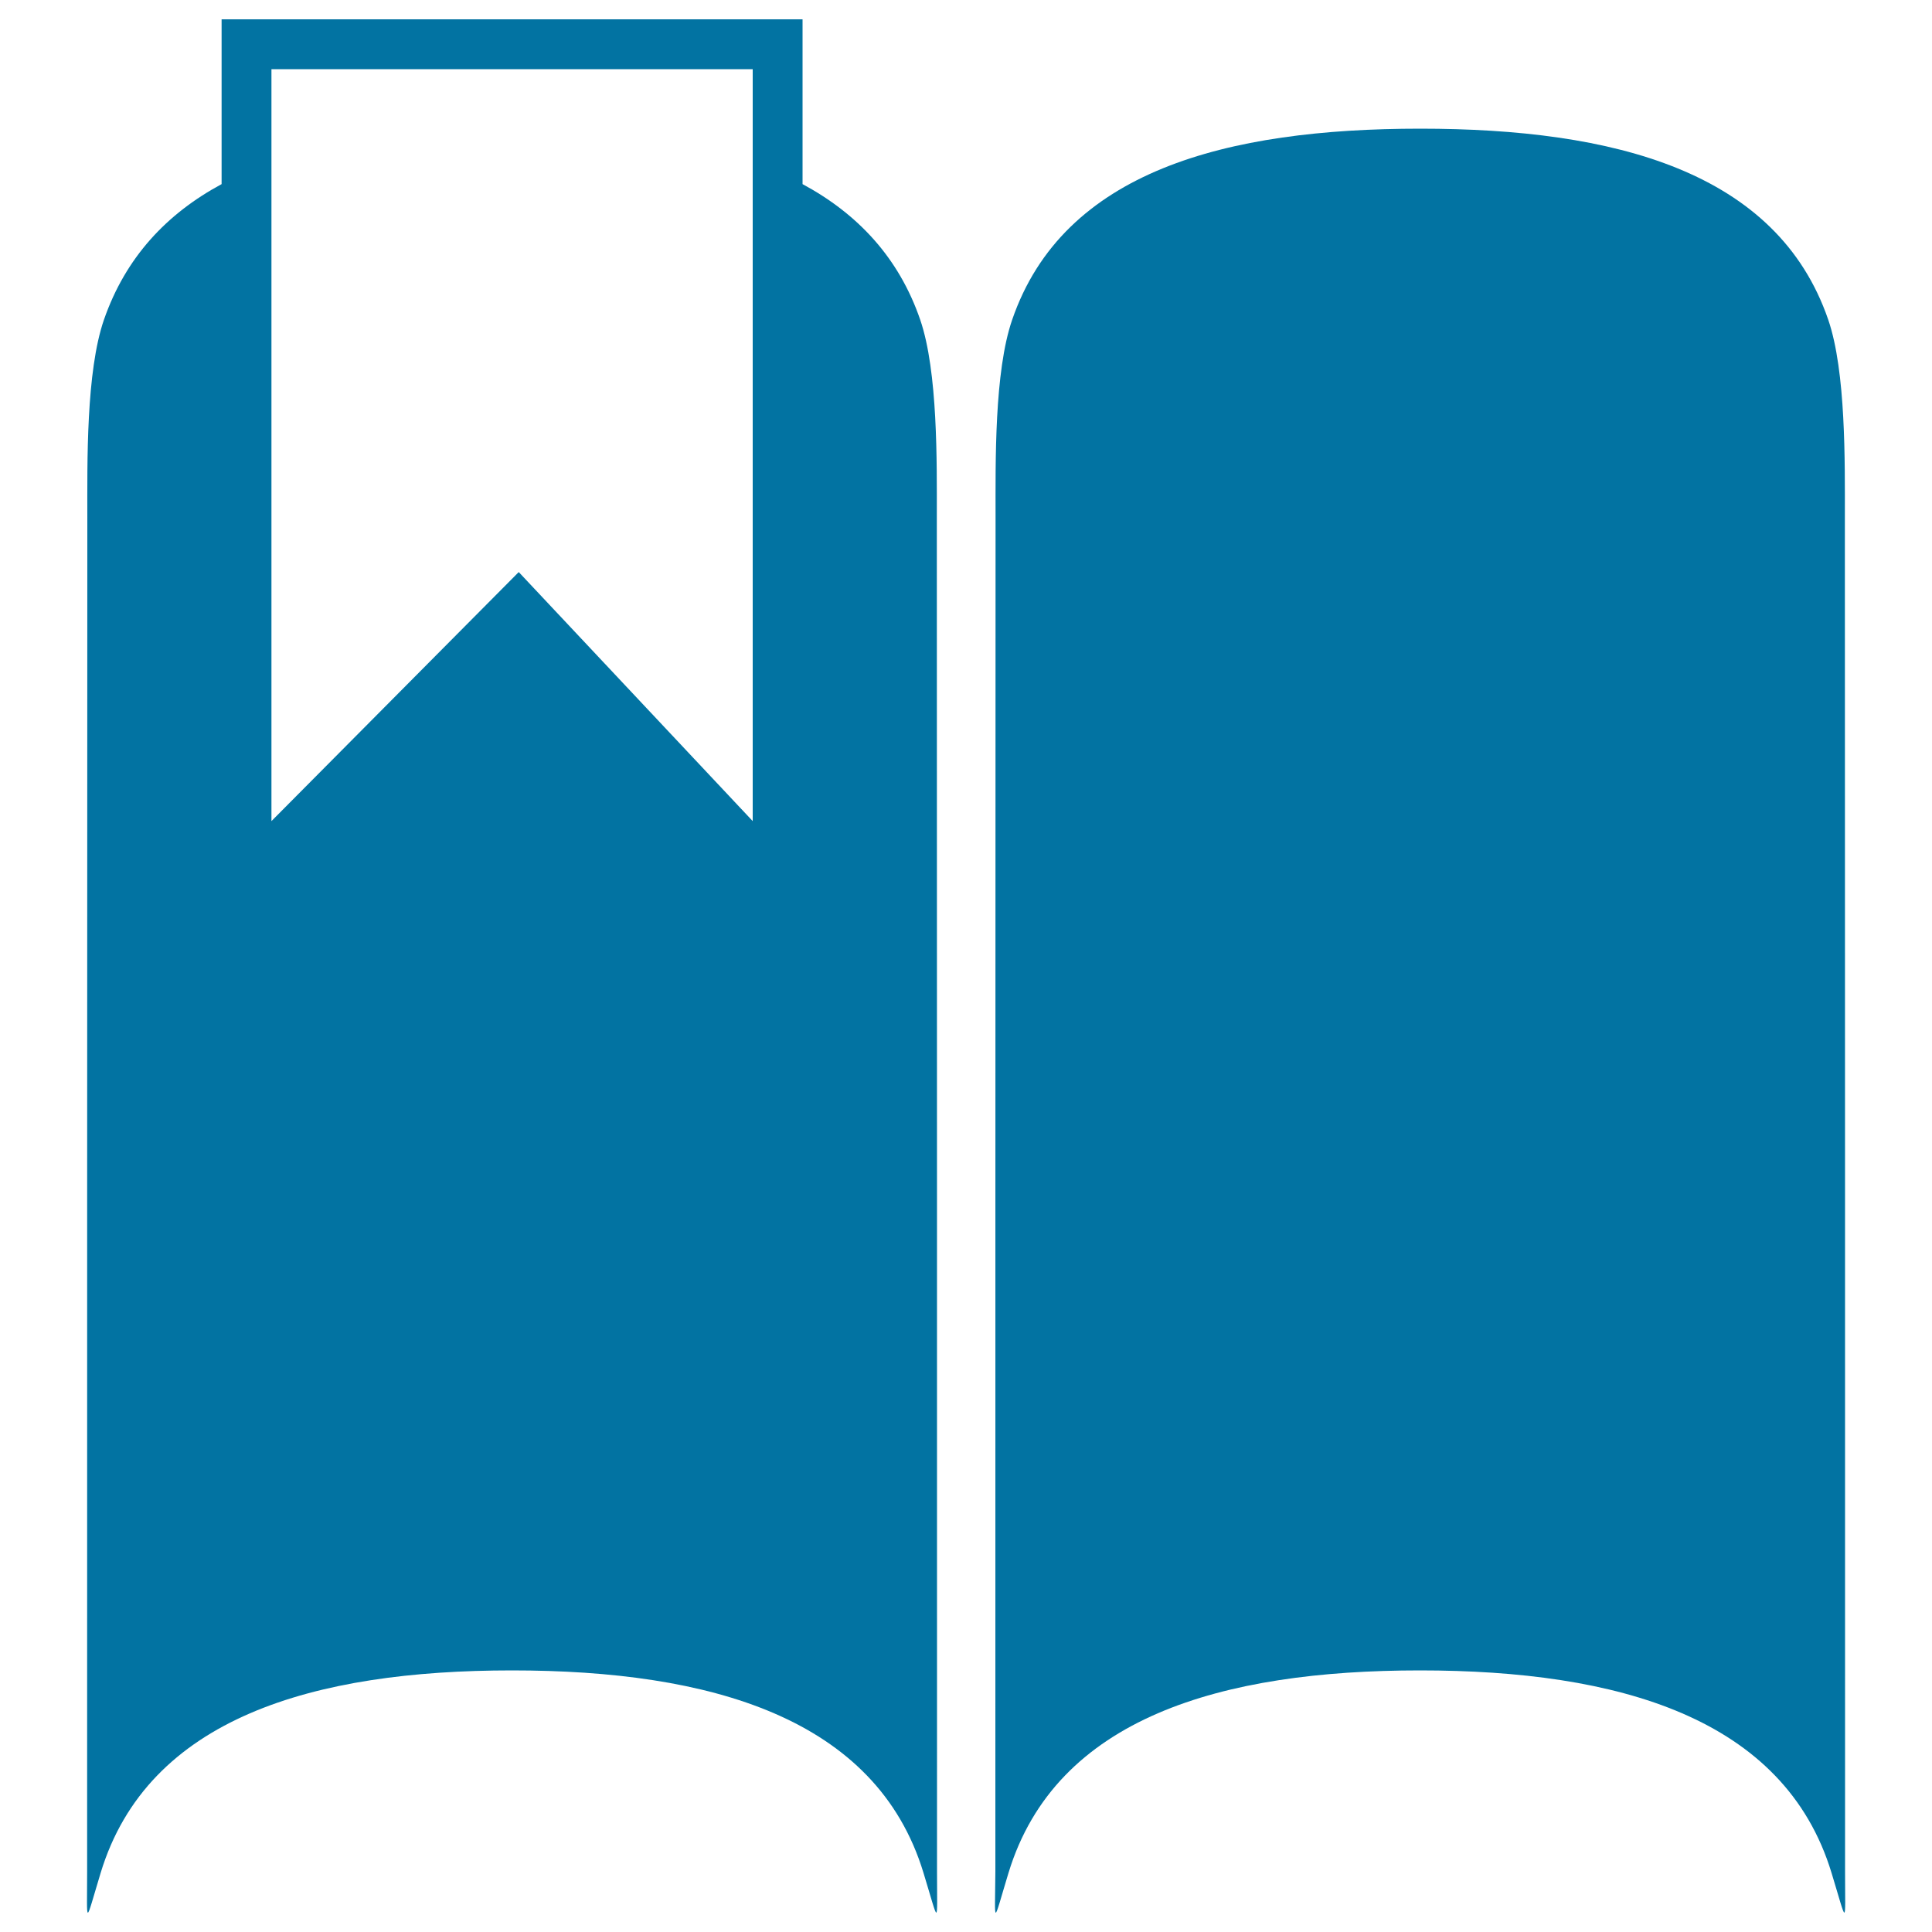
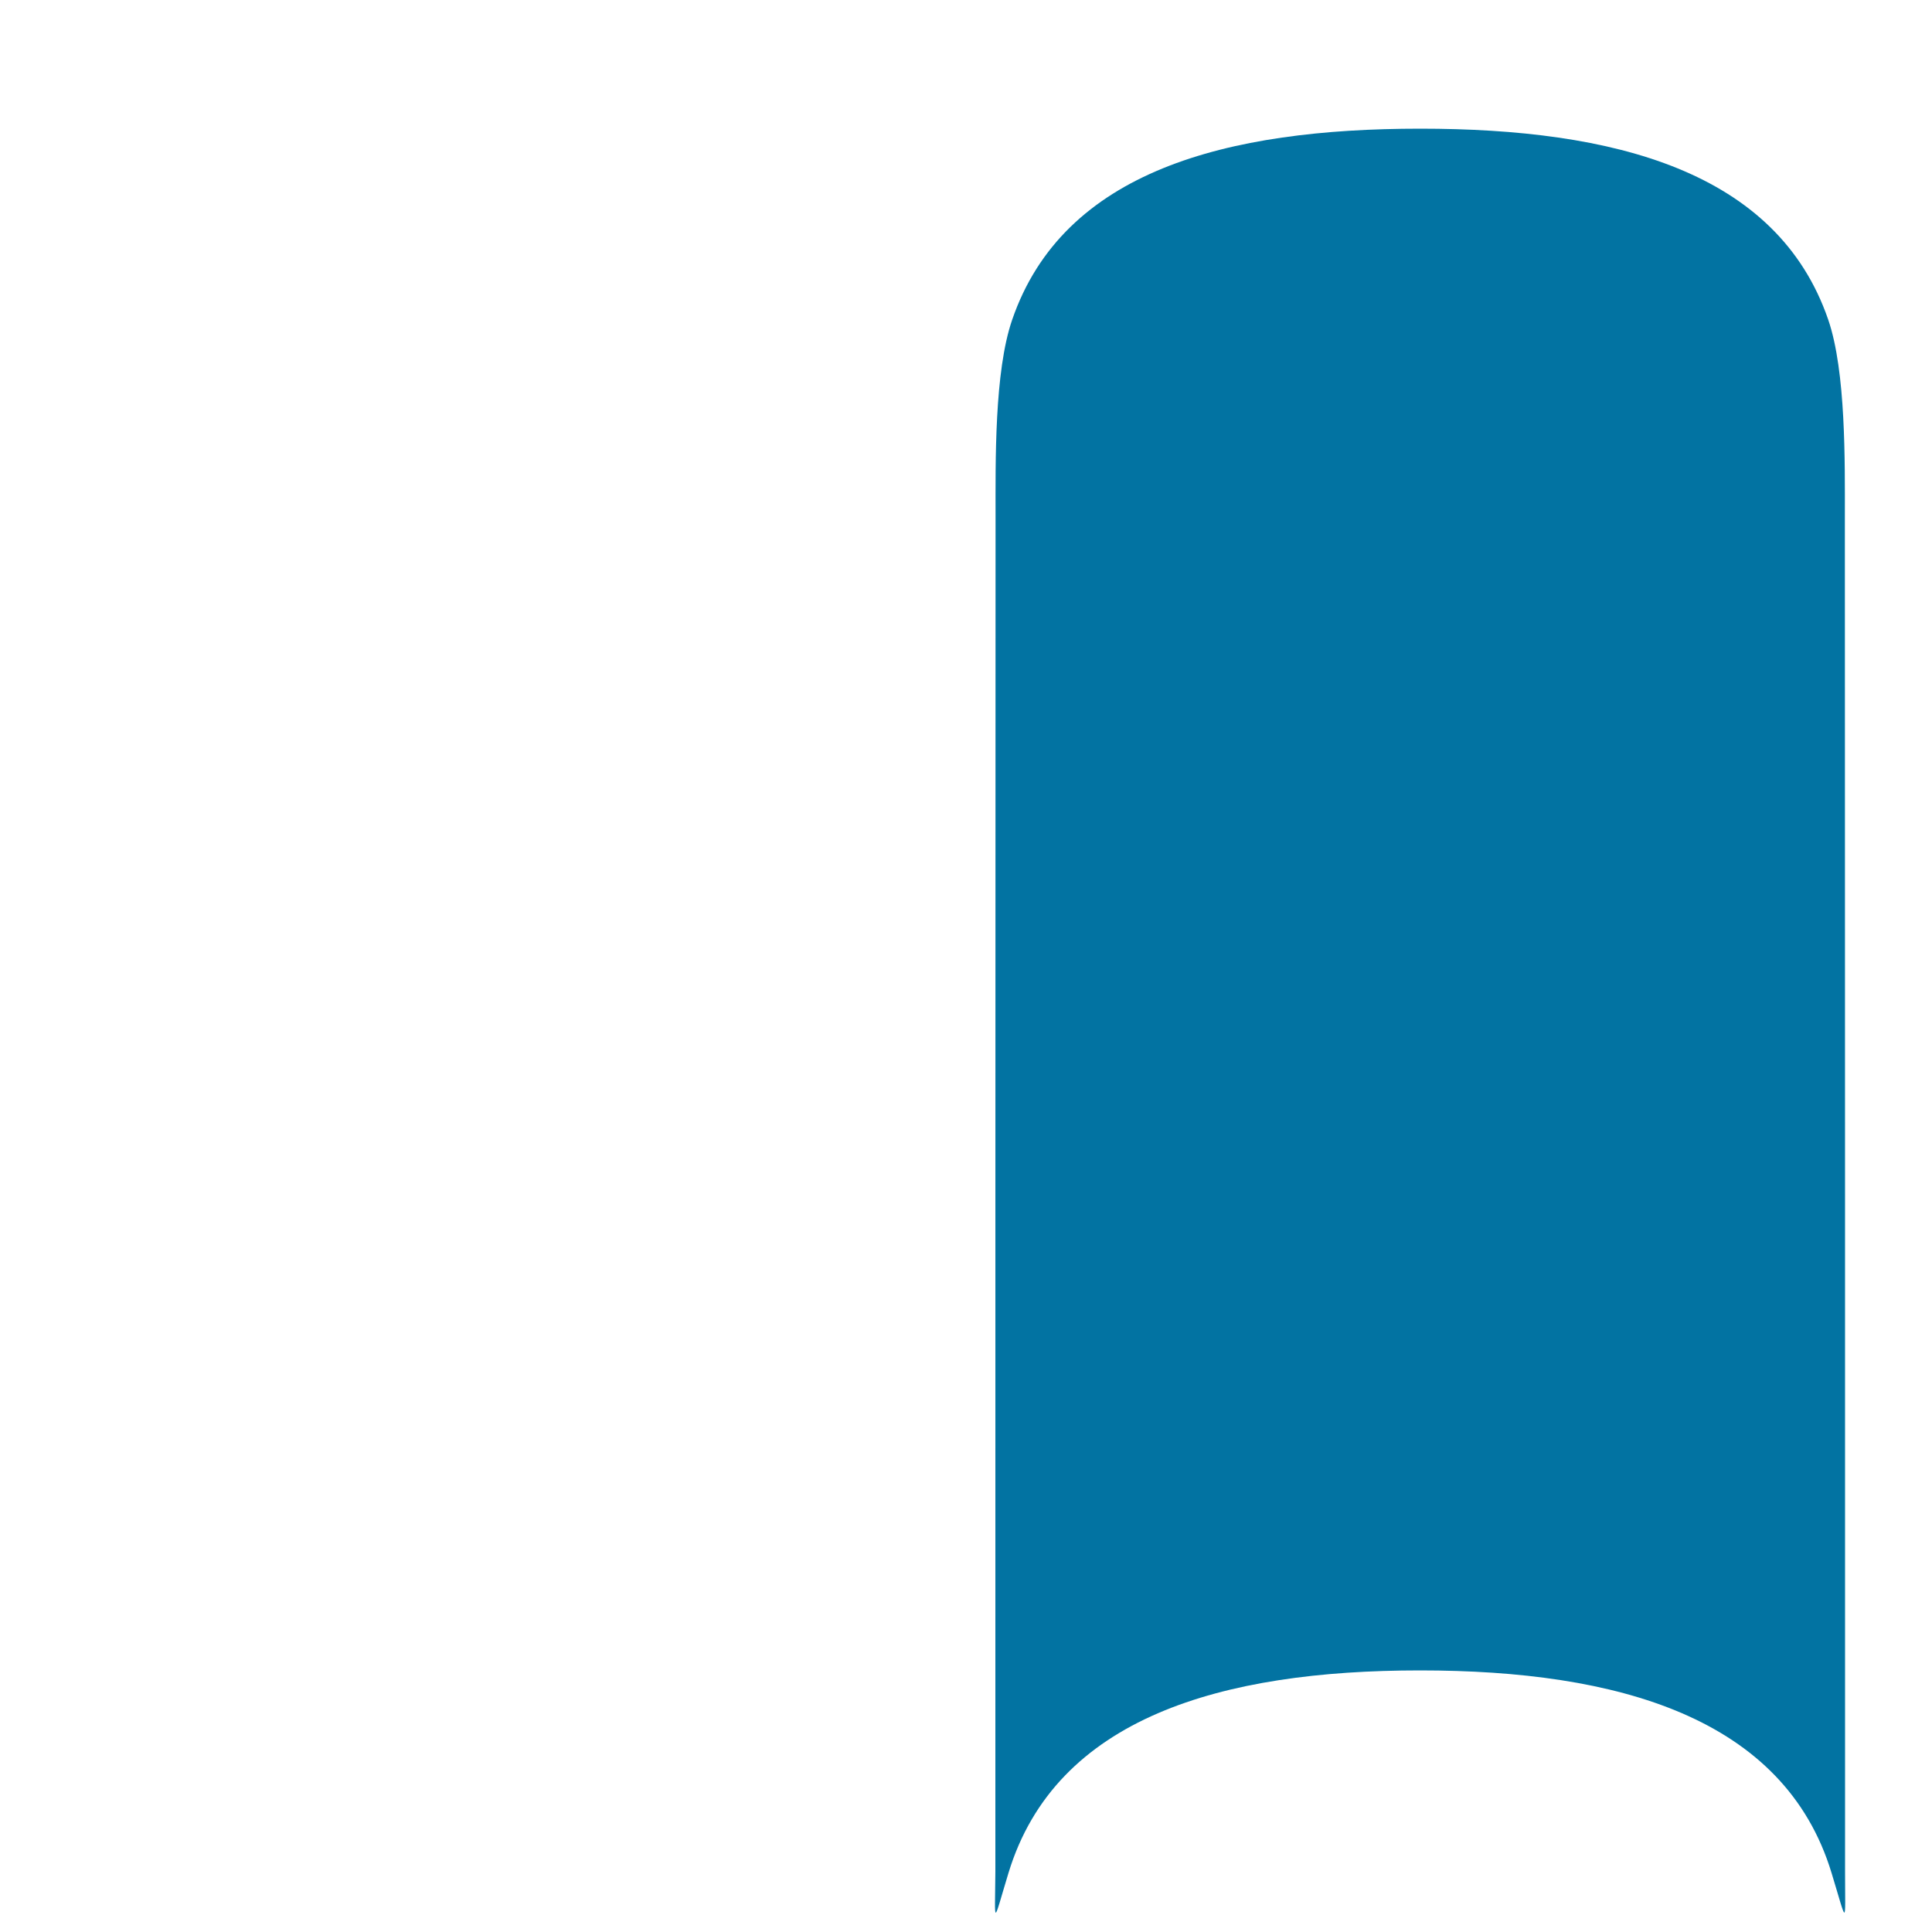
<svg xmlns="http://www.w3.org/2000/svg" viewBox="0 0 1000 1000" style="fill:#0273a2">
  <title>Bookmark On An Opened Book SVG icon</title>
  <g>
    <g>
-       <path d="M52.1,969.4C76.5,889,162.6,864.6,265,864.6c102.4,0,188.5,24.3,213,104.8c8.3,27.2,7,27.8,7-0.7c0-145.1,0-555.9-0.1-701c0-28.5,0.6-75.3-8.6-102.2c-11.1-32.3-32.5-54.9-60.9-70.2V35.8V10h-25.8H140.5h-25.8v25.8v59.5c-28.4,15.3-49.7,37.9-60.9,70.2c-9.3,26.9-8.6,73.7-8.6,102.2c-0.1,145.1-0.1,555.9-0.1,701C45.1,997.2,43.8,996.7,52.1,969.4z M140.5,83.9V35.8h249.1v48.2v341L268.5,296.1L140.5,425L140.5,83.9L140.5,83.9z" />
      <path d="M522,969.4c24.5-80.5,110.5-104.8,213-104.8c102.4,0,188.5,24.3,213,104.8c8.3,27.2,7,27.8,7-0.7c0-145.1,0-555.9-0.1-701c0-28.5,0.6-75.3-8.6-102.2c-26.5-77.1-111-98.9-211.2-98.9c-100.2,0-184.7,21.8-211.2,98.9c-9.3,26.9-8.6,73.7-8.6,102.2c-0.1,145.1-0.1,555.9-0.1,701C515,997.2,513.7,996.7,522,969.4z" />
    </g>
  </g>
</svg>